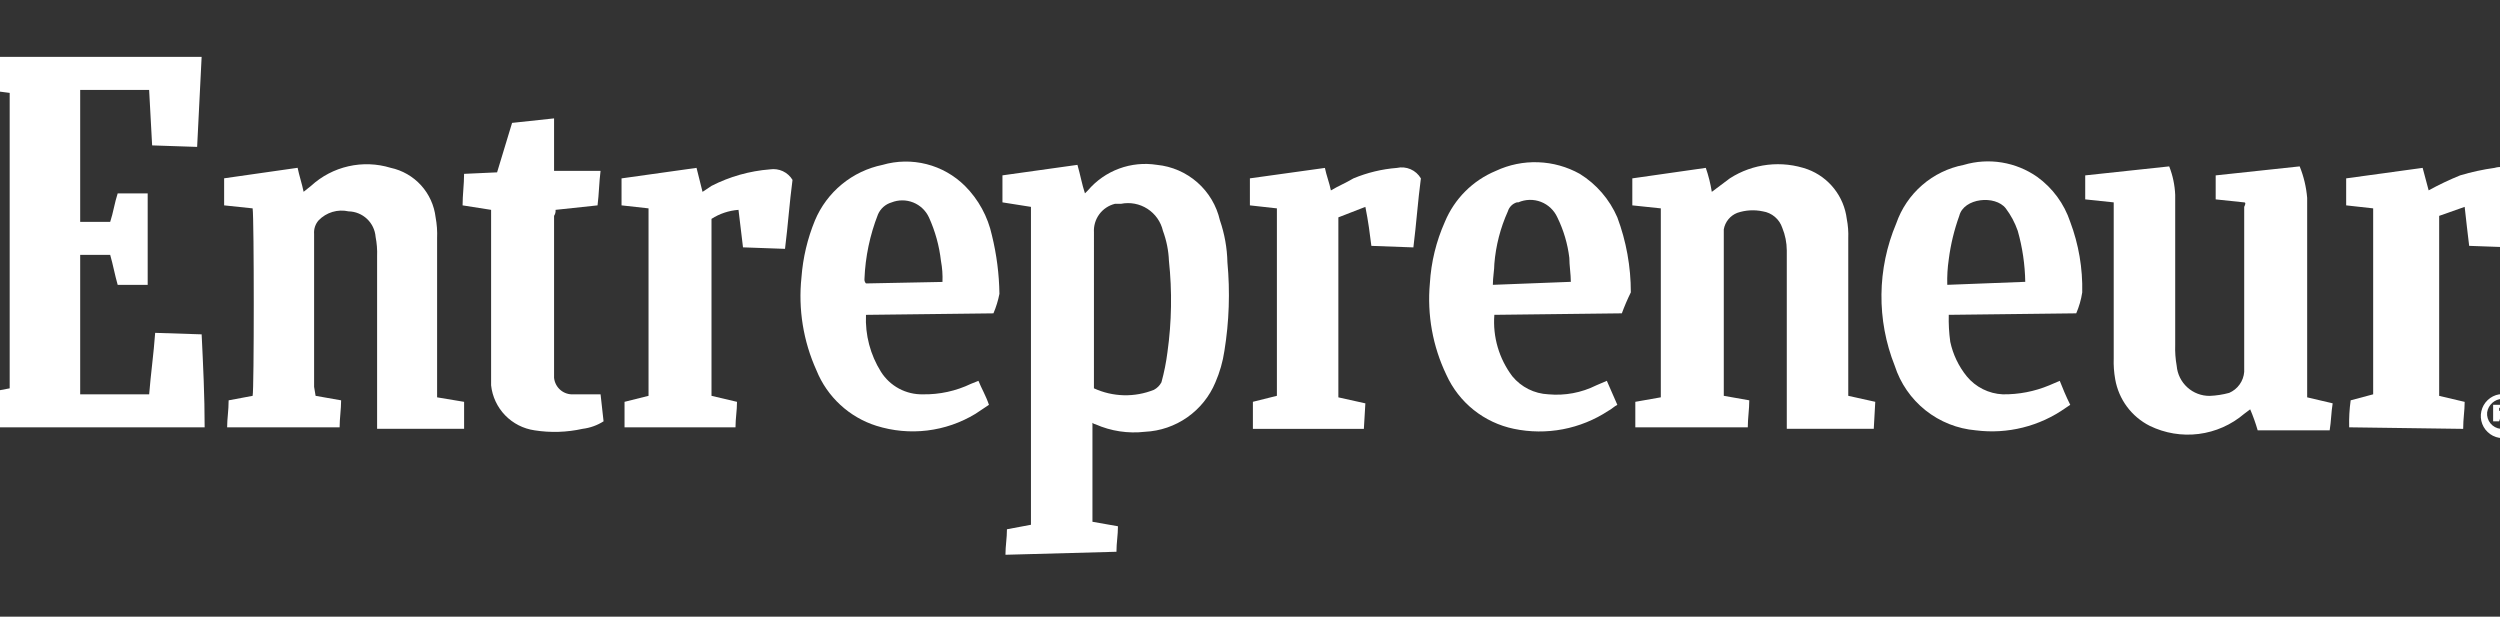
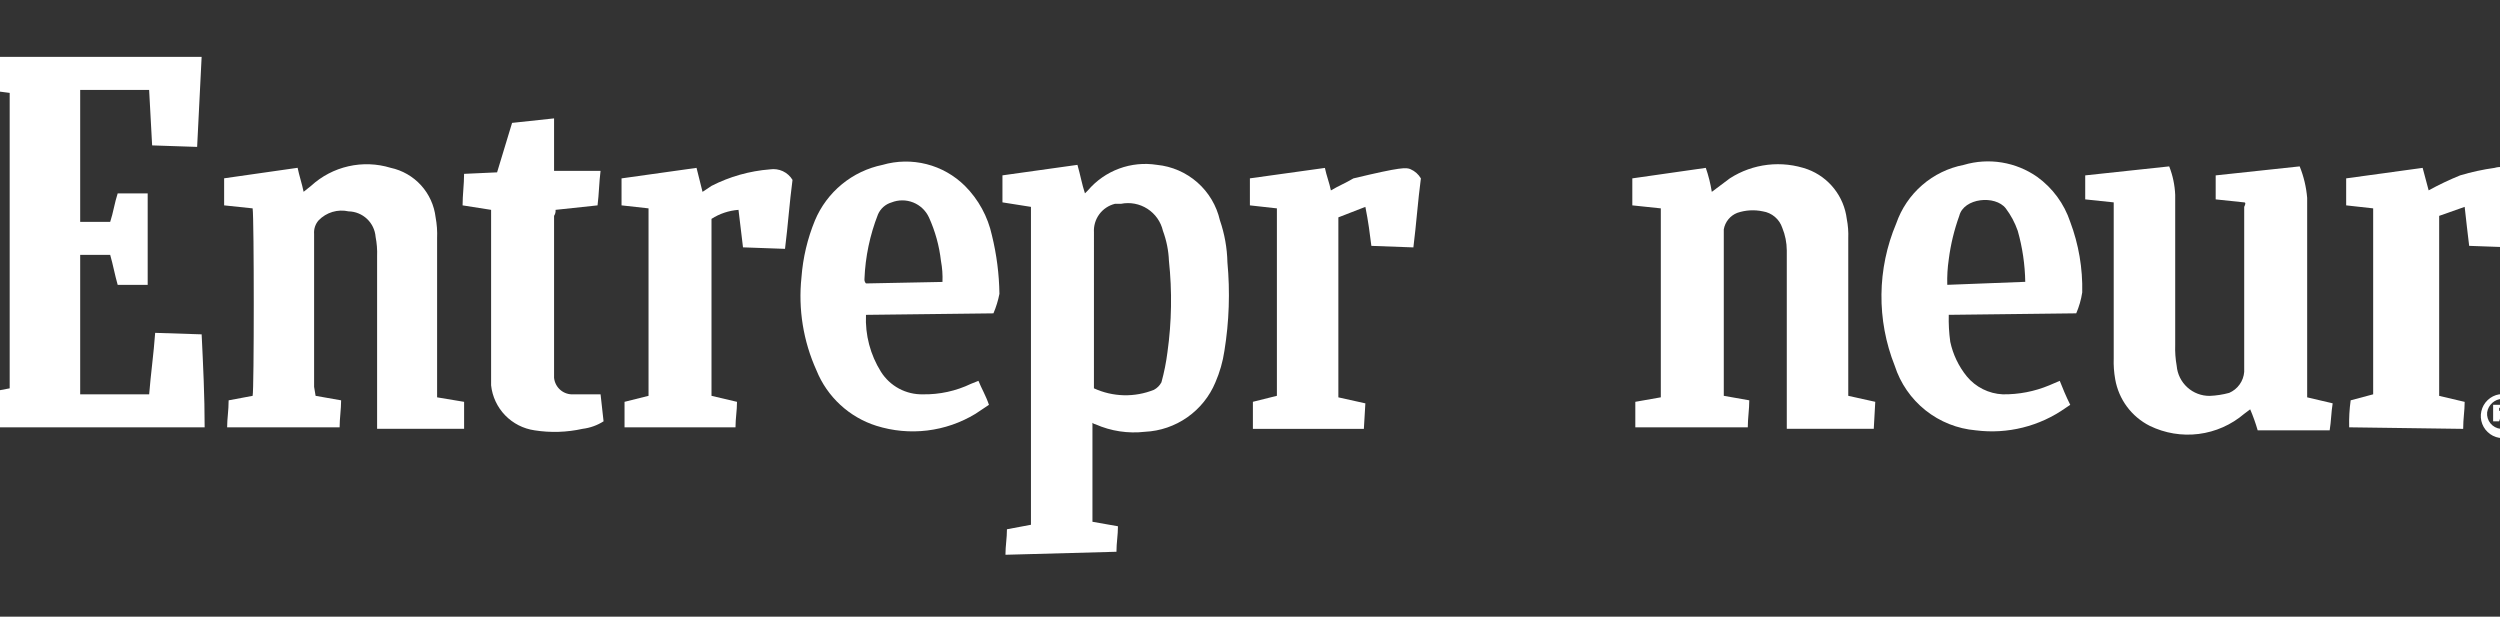
<svg xmlns="http://www.w3.org/2000/svg" width="150" height="37" viewBox="0 0 150 37" fill="none">
  <rect x="0" y="0" width="150" height="37" fill="#333333" stroke="none" />
  <g clip-path="url(#clip0_713_8095)">
    <g clip-path="url(#clip1_713_8095)">
      <g clip-path="url(#clip2_713_8095)">
        <path d="M12.098 3.414C12.008 5.214 11.918 6.923 11.828 8.814L9.128 8.724L8.948 5.395H4.811V13.314H6.611C6.791 12.774 6.881 12.144 7.061 11.604H8.861V17.091H7.061C6.881 16.461 6.791 15.921 6.611 15.291H4.811V23.66H8.95C9.04 22.49 9.22 21.231 9.31 19.971L12.099 20.061C12.189 21.951 12.279 23.75 12.279 25.64H-1.309V23.66L0.581 23.3V5.574L-1.489 5.304V3.414H12.098Z" fill="white" />
        <path d="M60.327 33.286C60.327 32.746 60.417 32.297 60.417 31.756L61.857 31.486V12.412L60.147 12.142V10.521L64.647 9.891C64.827 10.521 64.917 11.062 65.097 11.601L65.277 11.421C65.778 10.833 66.422 10.384 67.147 10.116C67.871 9.848 68.653 9.771 69.416 9.891C70.316 9.98 71.164 10.349 71.843 10.946C72.521 11.544 72.994 12.339 73.195 13.22C73.475 14.032 73.627 14.882 73.645 15.739C73.81 17.51 73.749 19.294 73.465 21.049C73.369 21.7 73.187 22.335 72.925 22.939C72.574 23.783 71.99 24.51 71.241 25.036C70.492 25.562 69.61 25.864 68.696 25.907C67.684 26.024 66.659 25.869 65.727 25.457C65.659 25.448 65.596 25.416 65.547 25.367V31.306L67.077 31.576C67.077 32.117 66.987 32.566 66.987 33.106L60.327 33.286ZM65.636 23.299C66.198 23.558 66.808 23.699 67.427 23.715C68.046 23.73 68.661 23.619 69.236 23.389C69.428 23.287 69.584 23.13 69.686 22.939C69.849 22.348 69.969 21.746 70.046 21.139C70.301 19.319 70.331 17.476 70.136 15.649C70.112 15.034 69.99 14.427 69.776 13.85C69.65 13.305 69.316 12.831 68.845 12.528C68.375 12.226 67.805 12.118 67.257 12.229H66.897C66.52 12.322 66.187 12.544 65.957 12.856C65.727 13.169 65.614 13.552 65.637 13.94L65.636 23.299Z" fill="white" />
        <path d="M110.896 23.749L112.516 24.109L112.426 25.729H107.207V15.021C107.204 14.557 107.113 14.099 106.937 13.671C106.852 13.414 106.698 13.185 106.492 13.011C106.285 12.836 106.034 12.722 105.767 12.681C105.258 12.573 104.73 12.604 104.237 12.771C104.028 12.852 103.844 12.986 103.702 13.159C103.56 13.333 103.465 13.54 103.427 13.761V23.749L104.957 24.019C104.957 24.559 104.867 25.099 104.867 25.639H98.119V24.109L99.649 23.839V12.502L97.939 12.322V10.702L102.348 10.072C102.51 10.54 102.631 11.022 102.708 11.512L103.788 10.702C104.475 10.259 105.253 9.981 106.065 9.887C106.876 9.794 107.698 9.887 108.467 10.162C109.09 10.396 109.638 10.797 110.05 11.32C110.462 11.844 110.724 12.47 110.806 13.131C110.881 13.516 110.911 13.909 110.896 14.301V23.749Z" fill="white" />
        <path d="M18.937 23.75L20.467 24.02C20.467 24.56 20.377 25.1 20.377 25.64H13.628C13.628 25.1 13.718 24.65 13.718 24.02L15.158 23.75C15.248 23.39 15.248 13.132 15.158 12.502L13.448 12.322V10.698L17.857 10.068C17.947 10.518 18.127 11.058 18.217 11.508L18.667 11.148C19.3 10.569 20.072 10.165 20.908 9.976C21.745 9.786 22.616 9.818 23.436 10.068C24.14 10.218 24.779 10.586 25.263 11.118C25.747 11.651 26.052 12.322 26.136 13.037C26.214 13.452 26.244 13.874 26.226 14.297V23.84L27.846 24.11V25.73H22.626V15.382C22.641 14.989 22.611 14.597 22.536 14.212C22.504 13.801 22.32 13.417 22.021 13.134C21.721 12.852 21.328 12.69 20.916 12.682C20.595 12.61 20.261 12.622 19.945 12.716C19.63 12.811 19.345 12.985 19.116 13.222C19.019 13.332 18.946 13.46 18.899 13.599C18.853 13.738 18.835 13.885 18.846 14.032V23.21L18.936 23.75H18.937Z" fill="white" />
        <path d="M134.651 12.143L132.941 11.963V10.523L137.98 9.983C138.225 10.586 138.376 11.224 138.43 11.873V23.84L139.96 24.2C139.87 24.74 139.87 25.28 139.78 25.82H135.461C135.337 25.391 135.187 24.97 135.011 24.56L134.651 24.83C133.879 25.489 132.931 25.909 131.924 26.037C130.917 26.165 129.894 25.995 128.982 25.55C128.444 25.278 127.976 24.884 127.617 24.4C127.258 23.916 127.017 23.354 126.913 22.76C126.838 22.344 126.808 21.922 126.823 21.5V12.143L125.113 11.963V10.523L130.152 9.983C130.367 10.529 130.488 11.107 130.512 11.693V20.693C130.497 21.115 130.527 21.537 130.602 21.953C130.644 22.447 130.872 22.907 131.239 23.241C131.606 23.575 132.086 23.758 132.582 23.753C132.978 23.737 133.37 23.676 133.752 23.573C134.002 23.464 134.219 23.29 134.377 23.068C134.536 22.846 134.631 22.585 134.652 22.313V12.413C134.742 12.233 134.741 12.143 134.651 12.143Z" fill="white" />
        <path d="M51.959 18.891C51.904 20.095 52.218 21.288 52.859 22.31C53.127 22.733 53.499 23.08 53.941 23.317C54.382 23.553 54.877 23.671 55.378 23.66C56.374 23.676 57.359 23.461 58.257 23.03L58.707 22.85C58.887 23.3 59.157 23.75 59.337 24.29L58.527 24.83C57.645 25.365 56.659 25.706 55.635 25.83C54.611 25.954 53.572 25.858 52.588 25.55C51.779 25.295 51.037 24.864 50.415 24.288C49.793 23.713 49.305 23.007 48.988 22.221C48.197 20.474 47.886 18.548 48.088 16.642C48.176 15.466 48.449 14.312 48.898 13.223C49.252 12.381 49.805 11.638 50.511 11.057C51.216 10.477 52.053 10.078 52.947 9.894C53.809 9.643 54.723 9.628 55.593 9.849C56.463 10.07 57.258 10.521 57.896 11.153C58.709 11.967 59.271 12.998 59.516 14.122C59.798 15.271 59.949 16.448 59.966 17.631C59.887 18.032 59.767 18.424 59.606 18.801L51.959 18.891ZM56.548 16.916C56.566 16.494 56.536 16.071 56.458 15.656C56.356 14.754 56.113 13.873 55.738 13.047C55.549 12.637 55.211 12.316 54.792 12.148C54.374 11.981 53.907 11.98 53.488 12.147C53.308 12.2 53.143 12.292 53.003 12.416C52.863 12.541 52.752 12.695 52.678 12.867C52.194 14.102 51.92 15.41 51.868 16.736C51.862 16.785 51.867 16.834 51.883 16.881C51.898 16.927 51.924 16.97 51.958 17.006L56.548 16.916Z" fill="white" />
        <path d="M124.574 18.8L116.926 18.89C116.911 19.431 116.941 19.973 117.016 20.51C117.179 21.268 117.518 21.977 118.006 22.58C118.27 22.901 118.599 23.163 118.971 23.349C119.343 23.535 119.75 23.641 120.166 23.66C121.123 23.672 122.072 23.488 122.955 23.12L123.585 22.85C123.765 23.3 123.945 23.75 124.215 24.29L123.945 24.47C122.378 25.581 120.451 26.063 118.545 25.82C117.444 25.725 116.396 25.307 115.531 24.619C114.667 23.931 114.025 23.002 113.686 21.951C112.59 19.2 112.623 16.129 113.776 13.403C114.084 12.514 114.62 11.722 115.331 11.106C116.041 10.49 116.902 10.072 117.825 9.894C118.567 9.674 119.348 9.625 120.112 9.75C120.875 9.875 121.601 10.17 122.234 10.614C123.161 11.284 123.853 12.228 124.214 13.314C124.722 14.664 124.966 16.1 124.934 17.543C124.868 17.975 124.747 18.398 124.574 18.8ZM121.515 16.91C121.498 15.875 121.347 14.847 121.065 13.851C120.897 13.366 120.654 12.91 120.345 12.501C119.715 11.691 117.826 11.871 117.556 12.951C117.251 13.795 117.04 14.669 116.926 15.56C116.851 16.066 116.821 16.578 116.836 17.09L121.515 16.91Z" fill="white" />
-         <path d="M97.309 18.8L89.661 18.89C89.558 20.21 89.942 21.522 90.741 22.579C91.005 22.9 91.334 23.162 91.706 23.348C92.078 23.534 92.485 23.64 92.901 23.659C93.892 23.751 94.889 23.564 95.78 23.119L96.41 22.849L97.04 24.289C96.86 24.379 96.68 24.559 96.5 24.649C95.673 25.193 94.746 25.569 93.773 25.755C92.8 25.94 91.8 25.931 90.831 25.729C89.948 25.546 89.122 25.157 88.418 24.595C87.714 24.032 87.154 23.31 86.782 22.49C85.963 20.783 85.621 18.886 85.792 17.001C85.867 15.727 86.172 14.477 86.692 13.312C87.266 11.927 88.367 10.827 89.751 10.253C90.545 9.881 91.416 9.703 92.292 9.735C93.168 9.766 94.024 10.005 94.79 10.433C95.788 11.052 96.573 11.963 97.04 13.042C97.577 14.481 97.852 16.005 97.85 17.542C97.648 17.952 97.468 18.372 97.31 18.802L97.309 18.8ZM94.25 16.91C94.25 16.46 94.16 15.92 94.16 15.47C94.058 14.625 93.814 13.804 93.44 13.041C93.246 12.614 92.892 12.28 92.455 12.111C92.017 11.943 91.531 11.954 91.101 12.141H91.011C90.883 12.179 90.767 12.249 90.673 12.343C90.579 12.437 90.51 12.553 90.471 12.681C90.023 13.676 89.749 14.741 89.661 15.83C89.661 16.19 89.571 16.64 89.571 17.09L94.25 16.91Z" fill="white" />
        <path d="M41.792 10.072L42.152 11.512L42.692 11.152C43.785 10.594 44.977 10.257 46.201 10.162C46.463 10.122 46.731 10.16 46.972 10.272C47.212 10.385 47.414 10.566 47.551 10.793C47.371 12.143 47.281 13.492 47.101 14.931L44.58 14.841C44.49 14.031 44.4 13.402 44.31 12.591C43.733 12.634 43.176 12.819 42.69 13.132V23.75L44.22 24.11C44.22 24.649 44.13 25.099 44.13 25.64H37.472V24.11L38.912 23.75V12.502L37.292 12.322V10.703L41.792 10.072Z" fill="white" />
        <path d="M140.95 25.639C140.935 25.097 140.965 24.555 141.04 24.019L142.39 23.659V12.502L140.77 12.322V10.702L145.359 10.072L145.719 11.422C146.331 11.085 146.962 10.785 147.609 10.522C148.287 10.319 148.979 10.169 149.679 10.072C149.955 9.989 150.251 10.007 150.514 10.123C150.778 10.238 150.992 10.443 151.119 10.702C150.939 12.052 150.849 13.402 150.669 14.841L148.15 14.751C148.06 14.031 147.97 13.221 147.88 12.412L146.35 12.952V23.752L147.88 24.112C147.88 24.652 147.79 25.102 147.79 25.732L140.95 25.639Z" fill="white" />
-         <path d="M81.922 12.412L80.302 13.041V23.841L81.922 24.201L81.832 25.732H75.174V24.108L76.614 23.748V12.502L74.994 12.322V10.701L79.494 10.075C79.584 10.524 79.764 10.975 79.854 11.425C80.304 11.155 80.754 10.975 81.204 10.704C82.035 10.358 82.915 10.145 83.813 10.075C84.089 10.013 84.377 10.041 84.636 10.154C84.895 10.267 85.111 10.46 85.253 10.704C85.073 12.055 84.983 13.405 84.803 14.844L82.282 14.752C82.192 14.031 82.102 13.31 81.922 12.412Z" fill="white" />
+         <path d="M81.922 12.412L80.302 13.041V23.841L81.922 24.201L81.832 25.732H75.174V24.108L76.614 23.748V12.502L74.994 12.322V10.701L79.494 10.075C79.584 10.524 79.764 10.975 79.854 11.425C80.304 11.155 80.754 10.975 81.204 10.704C84.089 10.013 84.377 10.041 84.636 10.154C84.895 10.267 85.111 10.46 85.253 10.704C85.073 12.055 84.983 13.405 84.803 14.844L82.282 14.752C82.192 14.031 82.102 13.31 81.922 12.412Z" fill="white" />
        <path d="M33.244 7.103V10.252H36.033C35.943 10.972 35.943 11.601 35.853 12.322L33.334 12.591C33.347 12.718 33.315 12.846 33.244 12.951V22.669C33.272 22.954 33.41 23.217 33.628 23.402C33.846 23.587 34.128 23.679 34.414 23.66H36.034L36.214 25.279C35.833 25.522 35.402 25.675 34.954 25.73C34.008 25.94 33.032 25.971 32.075 25.82C31.402 25.724 30.78 25.406 30.307 24.917C29.835 24.428 29.539 23.796 29.466 23.119V12.591L27.755 12.322C27.755 11.691 27.845 11.062 27.845 10.431L29.825 10.341L30.725 7.373L33.244 7.103Z" fill="white" />
        <path d="M151.477 24.74C151.521 24.998 151.488 25.263 151.382 25.502C151.276 25.742 151.101 25.944 150.879 26.084C150.658 26.224 150.4 26.295 150.138 26.288C149.876 26.281 149.623 26.197 149.409 26.046C149.195 25.895 149.03 25.684 148.936 25.439C148.842 25.195 148.823 24.928 148.881 24.673C148.938 24.418 149.07 24.185 149.26 24.005C149.45 23.824 149.689 23.704 149.947 23.66H150.217C150.526 23.64 150.831 23.742 151.066 23.944C151.302 24.145 151.449 24.431 151.477 24.74ZM149.228 24.74C149.204 24.978 149.276 25.217 149.428 25.402C149.58 25.588 149.799 25.706 150.038 25.73C150.277 25.753 150.515 25.681 150.701 25.53C150.886 25.378 151.004 25.158 151.028 24.92C151.028 24.38 150.758 23.93 150.218 23.93H150.128C149.908 23.94 149.698 24.026 149.534 24.174C149.37 24.322 149.262 24.521 149.228 24.74ZM149.948 25.28H149.588V24.29H150.128C150.284 24.266 150.443 24.298 150.578 24.38C150.668 24.47 150.668 24.47 150.668 24.56C150.668 24.65 150.578 24.74 150.398 24.83C150.488 24.83 150.578 25.01 150.668 25.1C150.662 25.148 150.667 25.198 150.682 25.245C150.698 25.291 150.724 25.334 150.758 25.37H150.398C150.347 25.323 150.315 25.259 150.308 25.19C150.305 25.143 150.285 25.099 150.252 25.066C150.219 25.033 150.175 25.013 150.128 25.01H150.038L149.948 25.28ZM149.948 24.65H150.038C150.106 24.64 150.169 24.608 150.218 24.56C150.169 24.511 150.106 24.479 150.038 24.47H149.948V24.65Z" fill="white" />
      </g>
    </g>
  </g>
  <defs>
    <clipPath id="clip0_713_8095">
      <rect width="150" height="36.7" fill="white" />
    </clipPath>
    <clipPath id="clip1_713_8095">
      <rect width="150" height="36.7" fill="white" />
    </clipPath>
    <clipPath id="clip2_713_8095">
      <rect width="152.978" height="29.873" fill="white" transform="translate(-1.489 3.414)" />
    </clipPath>
  </defs>
</svg>